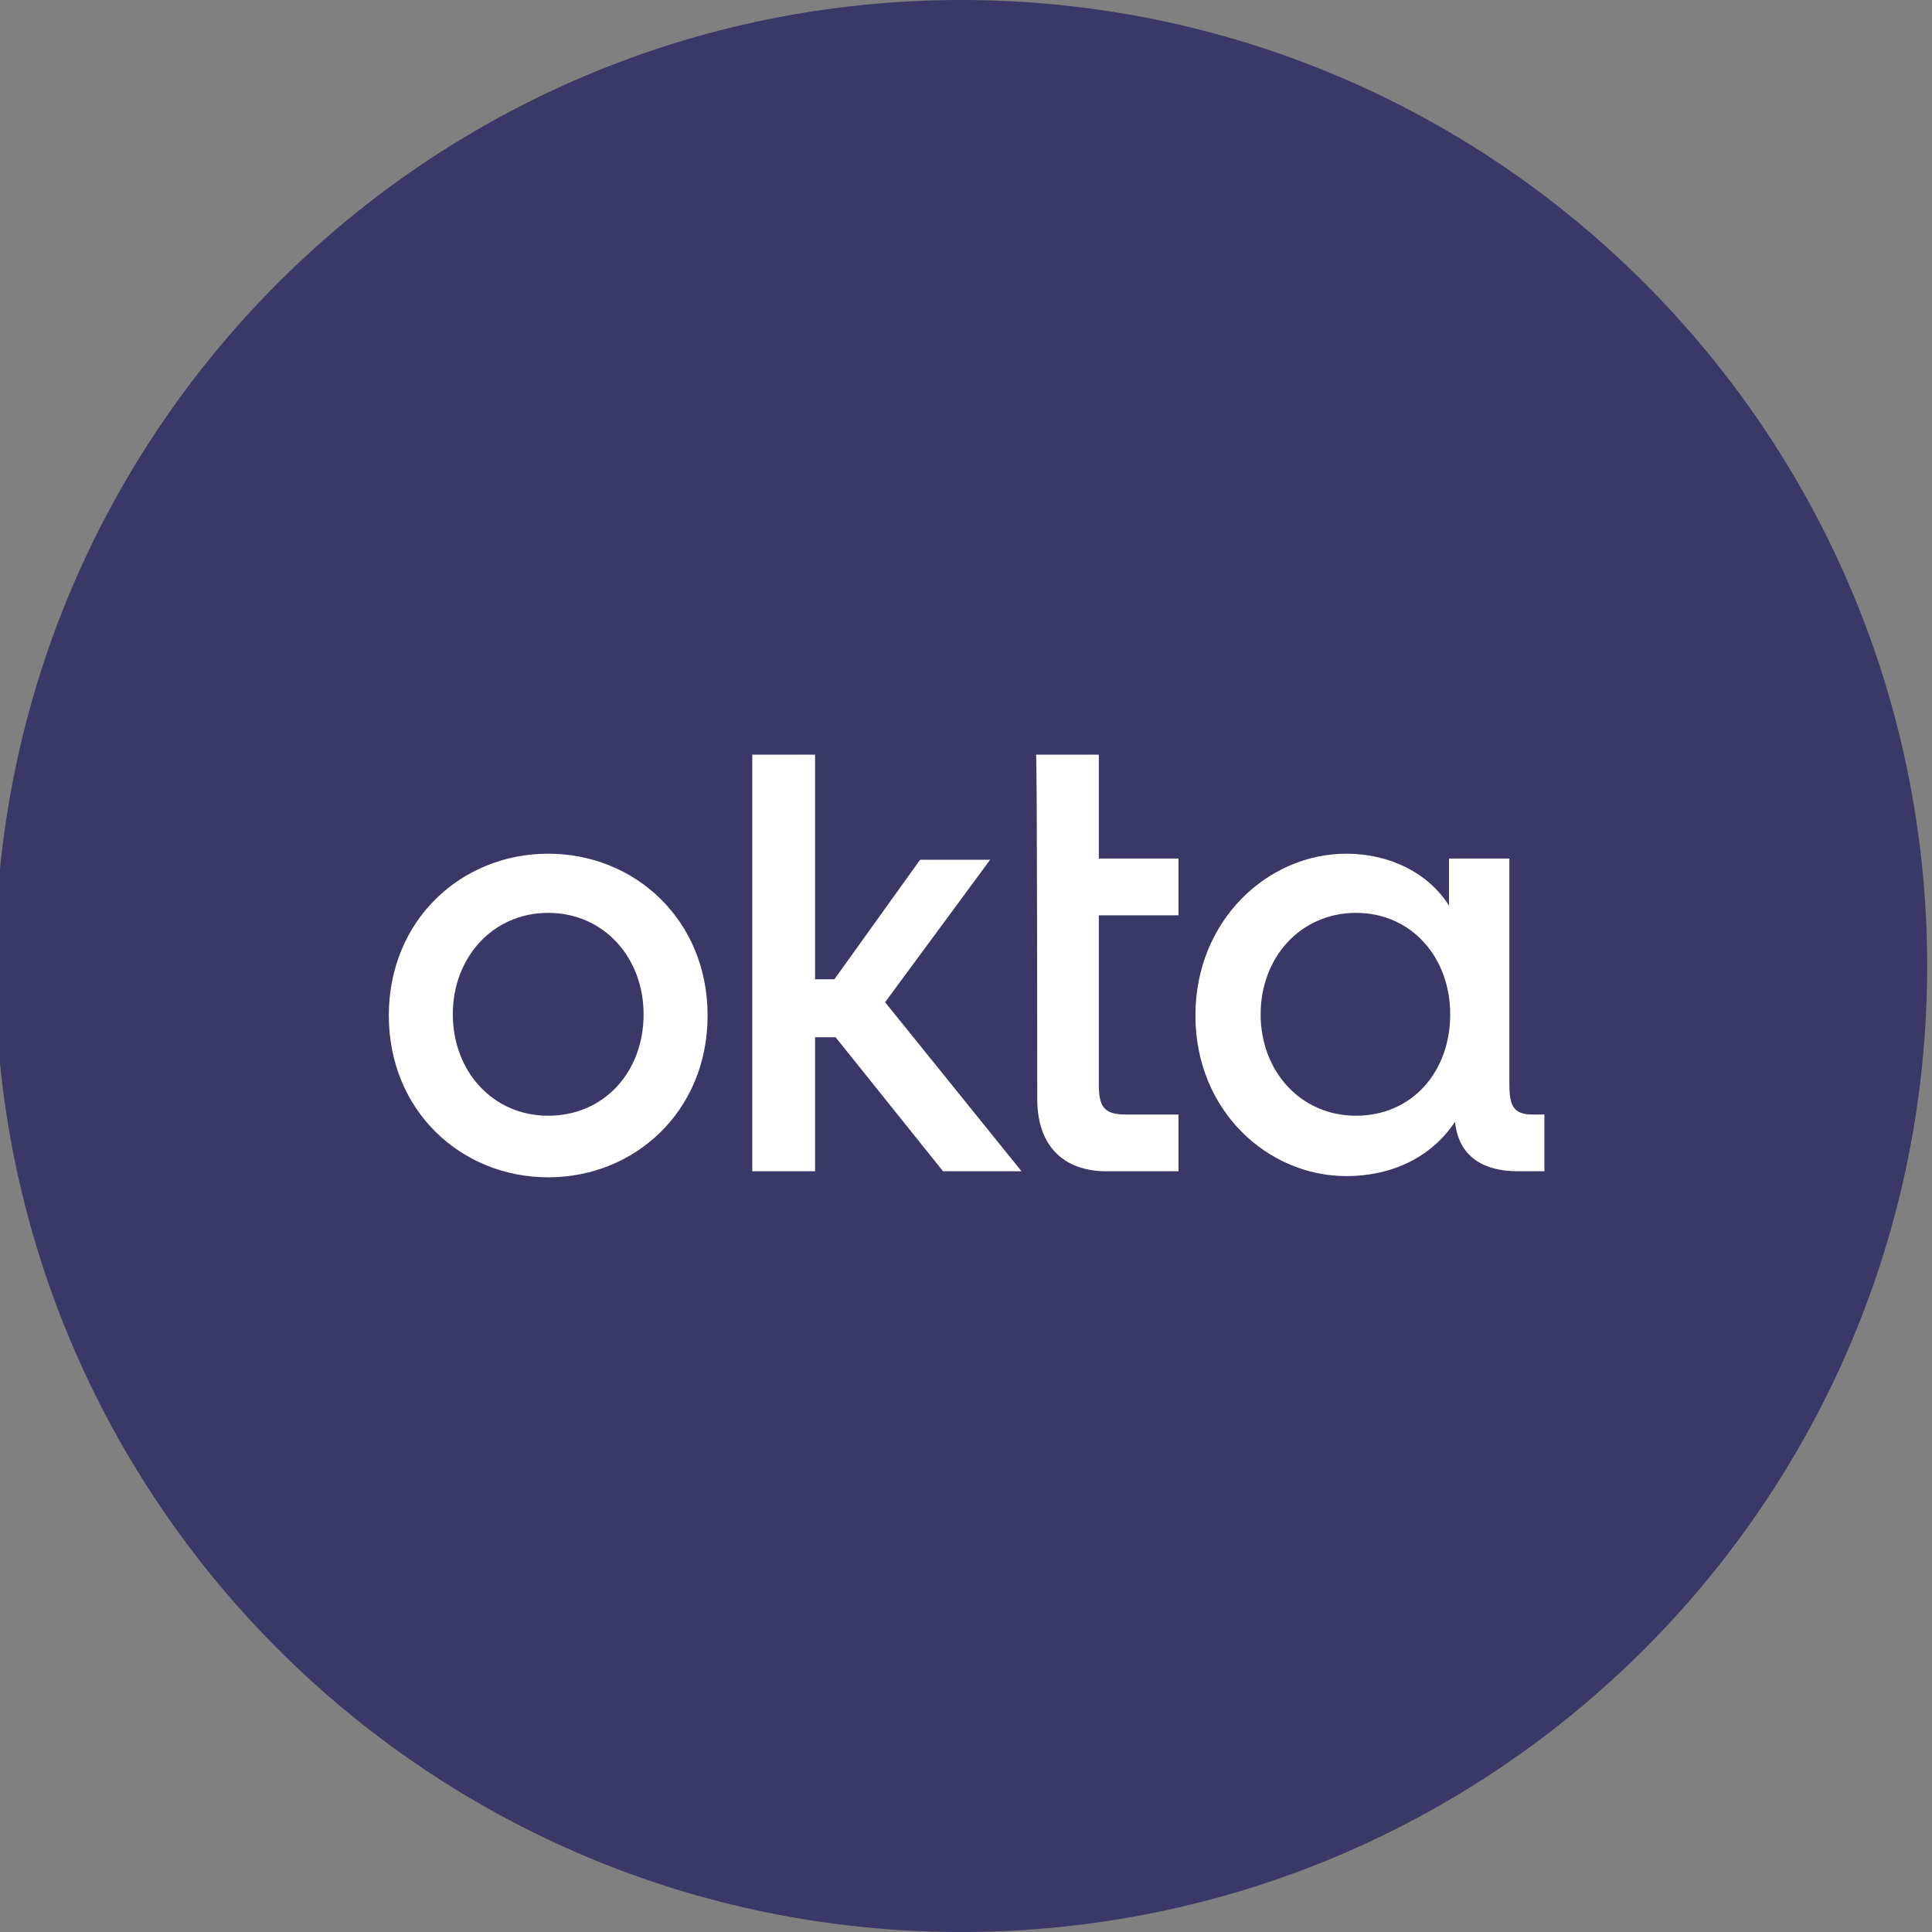
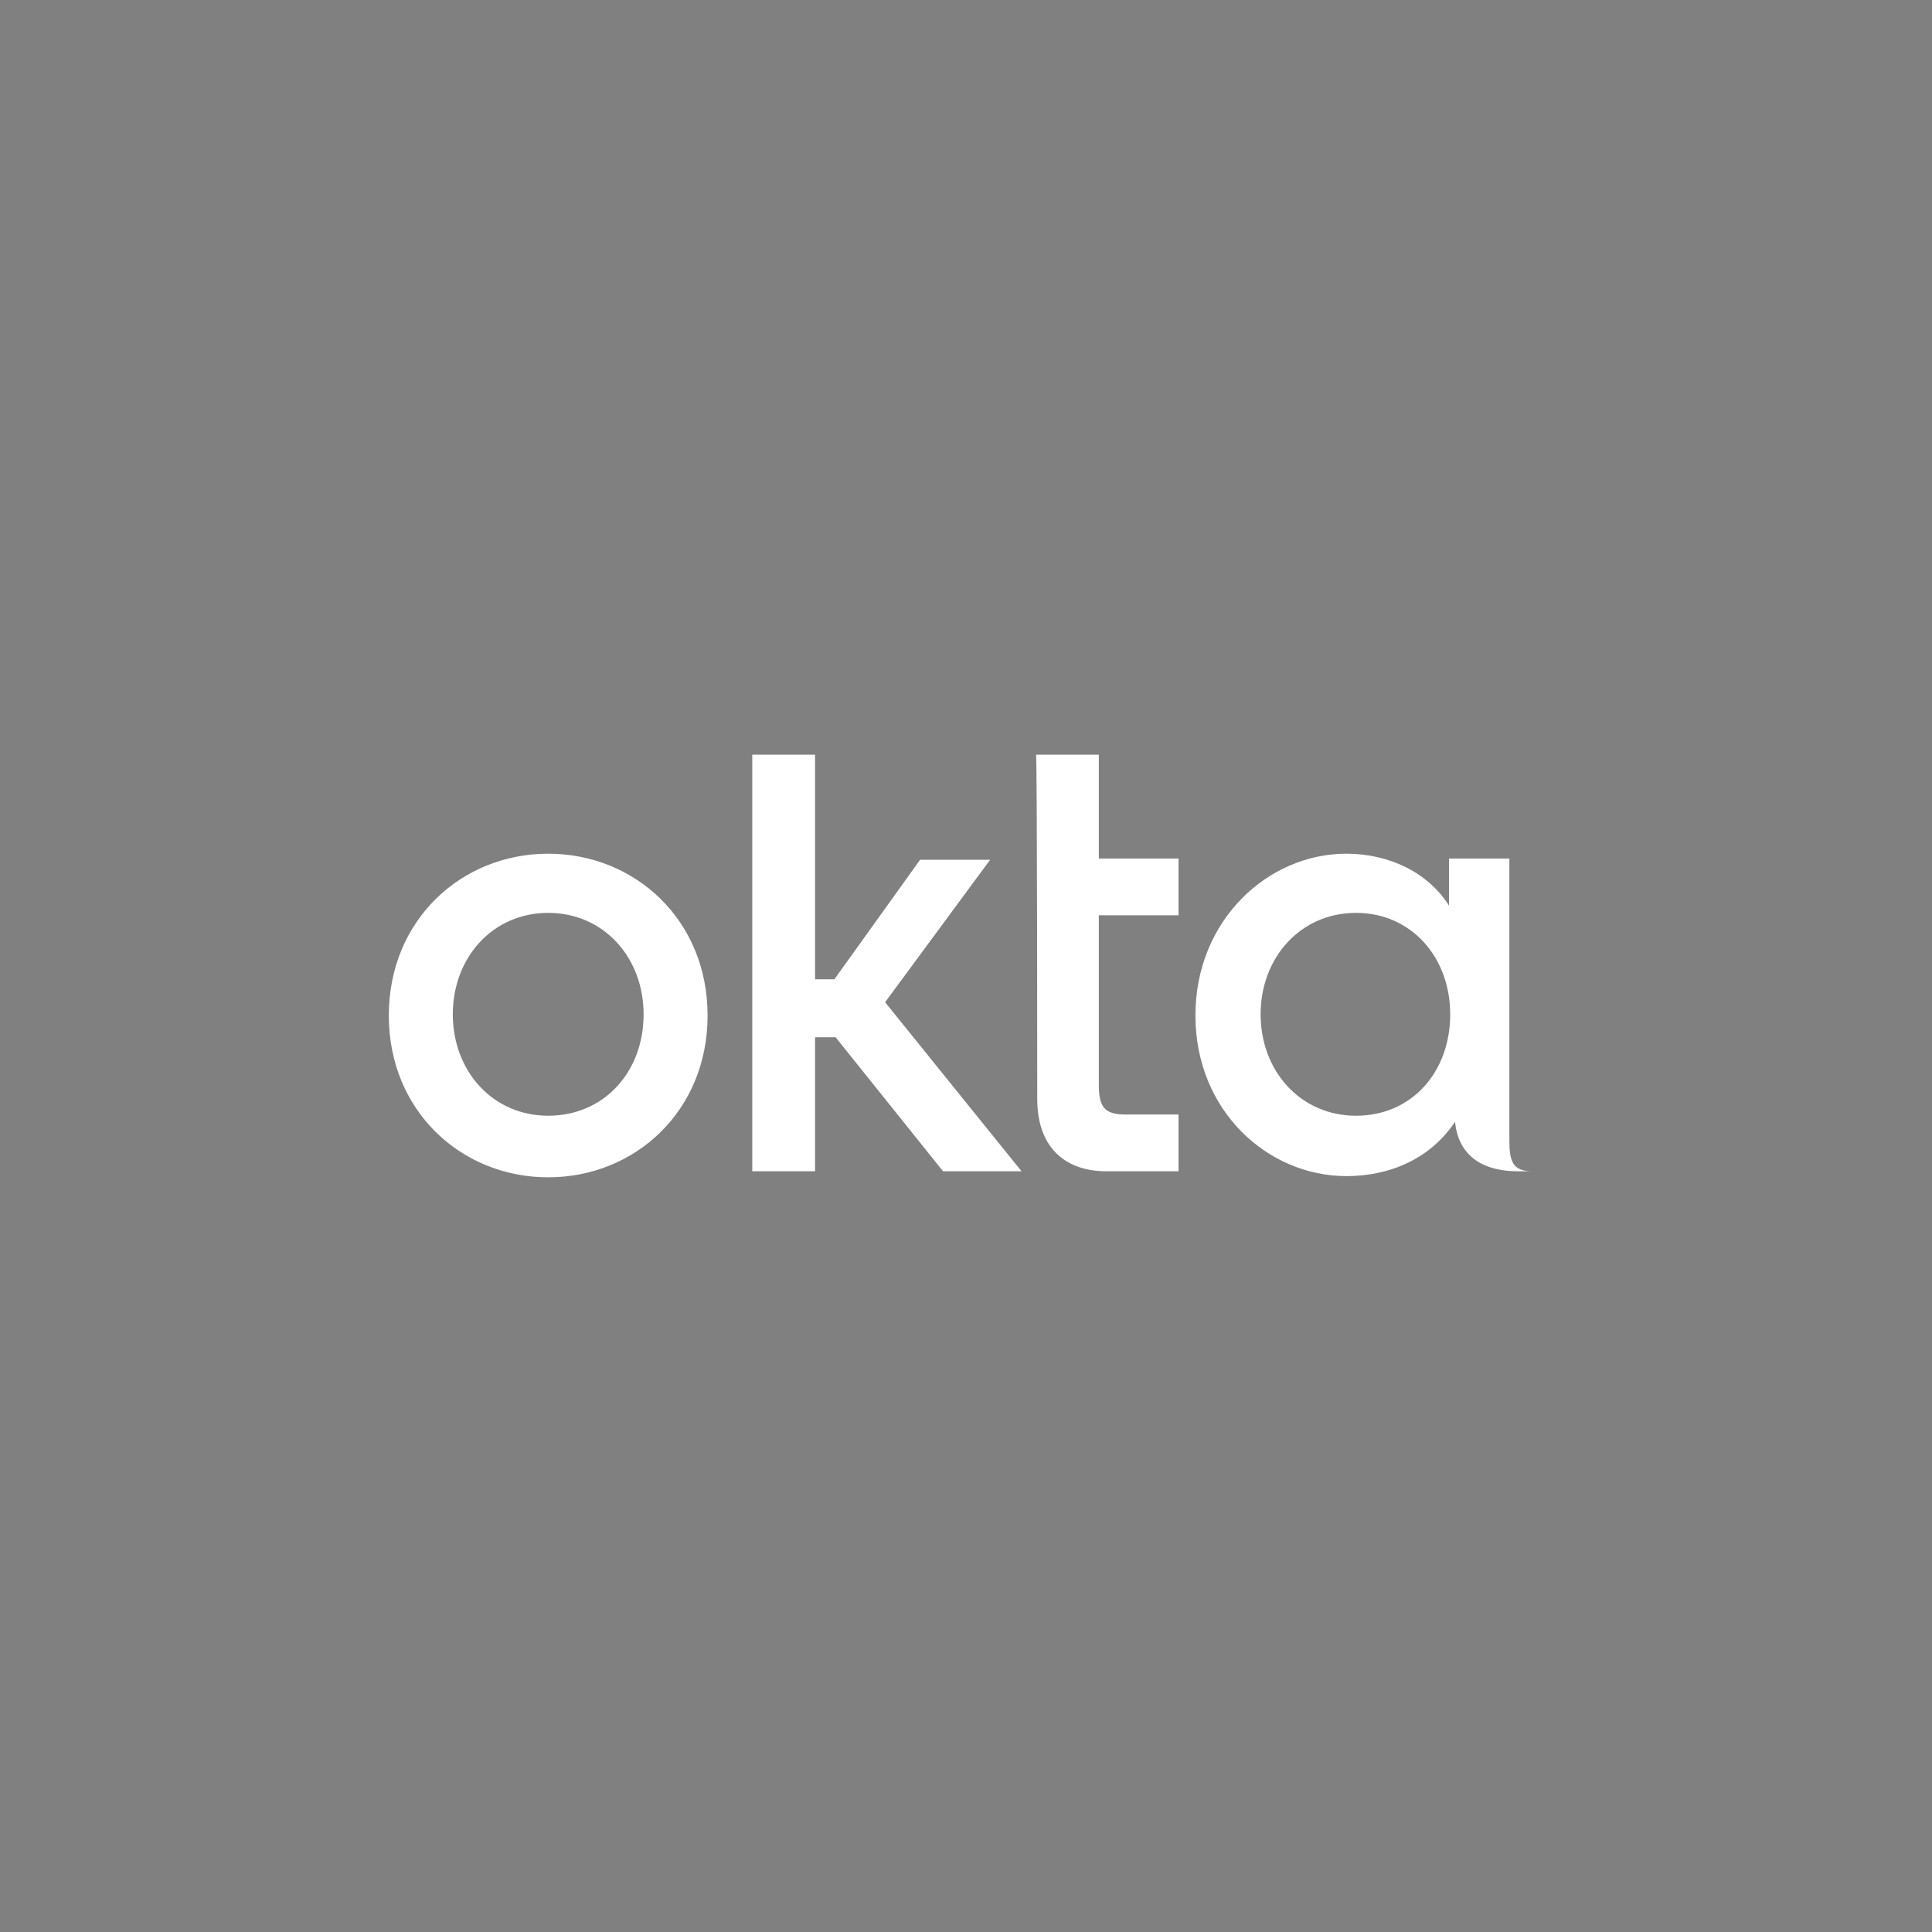
<svg xmlns="http://www.w3.org/2000/svg" version="1.1" id="Layer_1" x="0px" y="0px" viewBox="0 0 160 160" style="enable-background:new 0 0 160 160;" xml:space="preserve">
  <rect x="0" y="0" width="160" height="160" fill="#808080" stroke="none" />
  <style type="text/css">
	.st0{fill:#393866;}
	.st1{fill:none;stroke:#FFFFFF;stroke-width:2.847;stroke-linecap:round;stroke-linejoin:round;}
	.st2{fill:#FFFFFF;}
	.st3{fill:none;stroke:#C9A225;stroke-width:6.776;stroke-miterlimit:10;}
	.st4{fill:none;stroke:#C9A225;stroke-width:6.776;stroke-linejoin:round;stroke-miterlimit:10;}
	.st5{fill:none;stroke:#EEEDE1;stroke-width:6.776;stroke-miterlimit:10;}
	.st6{fill:#3A3A66;}
	.st7{fill:none;stroke:#C9A225;stroke-width:2.323;stroke-miterlimit:10;}
	.st8{fill:none;stroke:#EEEDE1;stroke-width:2.323;stroke-miterlimit:10;}
	.st9{fill:#C9A225;}
	.st10{fill:#83829F;}
</style>
-   <path class="st0" d="M79.6,0L79.6,0c44.2,0,80,35.8,80,80l0,0c0,44.2-35.8,80-80,80l0,0c-44.2,0-80-35.8-80-80l0,0  C-0.4,35.8,35.4,0,79.6,0z" />
  <g>
-     <path class="st2" d="M112.3,92.4c-4.6,0-7.9-3.7-7.9-8.4c0-4.7,3.3-8.4,7.9-8.4c4.6,0,7.8,3.7,7.8,8.4   C120.1,88.8,116.9,92.4,112.3,92.4z M111.5,97.4c3.7,0,7-1.5,9-4.5c0.3,3,2.5,4.1,5.2,4.1h2.2v-4.7h-1c-1.6,0-1.9-0.8-1.9-2.5V71.1   h-5V75c-1.7-2.7-4.9-4.3-8.5-4.3c-6.5,0-12.5,5.5-12.5,13.4S105,97.4,111.5,97.4L111.5,97.4z M85.9,91c0,4.3,2.6,6,5.7,6h6v-4.7   h-4.4c-1.8,0-2.2-0.7-2.2-2.5V75.8h6.6v-4.7H91v-8.6h-5.2C85.9,62.5,85.9,91,85.9,91z M62.3,97h5.2V85.9h1.7L78.1,97h6.5L73.3,83   L82,71.2h-5.8l-7.1,9.9h-1.6V62.5h-5.2C62.3,62.5,62.3,97,62.3,97z M45.4,70.7c-7.2,0-13.2,5.5-13.2,13.4s6,13.4,13.2,13.4   S58.6,92,58.6,84.1S52.6,70.7,45.4,70.7z M45.4,92.4c-4.6,0-7.9-3.7-7.9-8.4c0-4.7,3.3-8.4,7.9-8.4s7.9,3.7,7.9,8.4   C53.3,88.8,50,92.4,45.4,92.4z" />
+     <path class="st2" d="M112.3,92.4c-4.6,0-7.9-3.7-7.9-8.4c0-4.7,3.3-8.4,7.9-8.4c4.6,0,7.8,3.7,7.8,8.4   C120.1,88.8,116.9,92.4,112.3,92.4z M111.5,97.4c3.7,0,7-1.5,9-4.5c0.3,3,2.5,4.1,5.2,4.1h2.2h-1c-1.6,0-1.9-0.8-1.9-2.5V71.1   h-5V75c-1.7-2.7-4.9-4.3-8.5-4.3c-6.5,0-12.5,5.5-12.5,13.4S105,97.4,111.5,97.4L111.5,97.4z M85.9,91c0,4.3,2.6,6,5.7,6h6v-4.7   h-4.4c-1.8,0-2.2-0.7-2.2-2.5V75.8h6.6v-4.7H91v-8.6h-5.2C85.9,62.5,85.9,91,85.9,91z M62.3,97h5.2V85.9h1.7L78.1,97h6.5L73.3,83   L82,71.2h-5.8l-7.1,9.9h-1.6V62.5h-5.2C62.3,62.5,62.3,97,62.3,97z M45.4,70.7c-7.2,0-13.2,5.5-13.2,13.4s6,13.4,13.2,13.4   S58.6,92,58.6,84.1S52.6,70.7,45.4,70.7z M45.4,92.4c-4.6,0-7.9-3.7-7.9-8.4c0-4.7,3.3-8.4,7.9-8.4s7.9,3.7,7.9,8.4   C53.3,88.8,50,92.4,45.4,92.4z" />
  </g>
</svg>